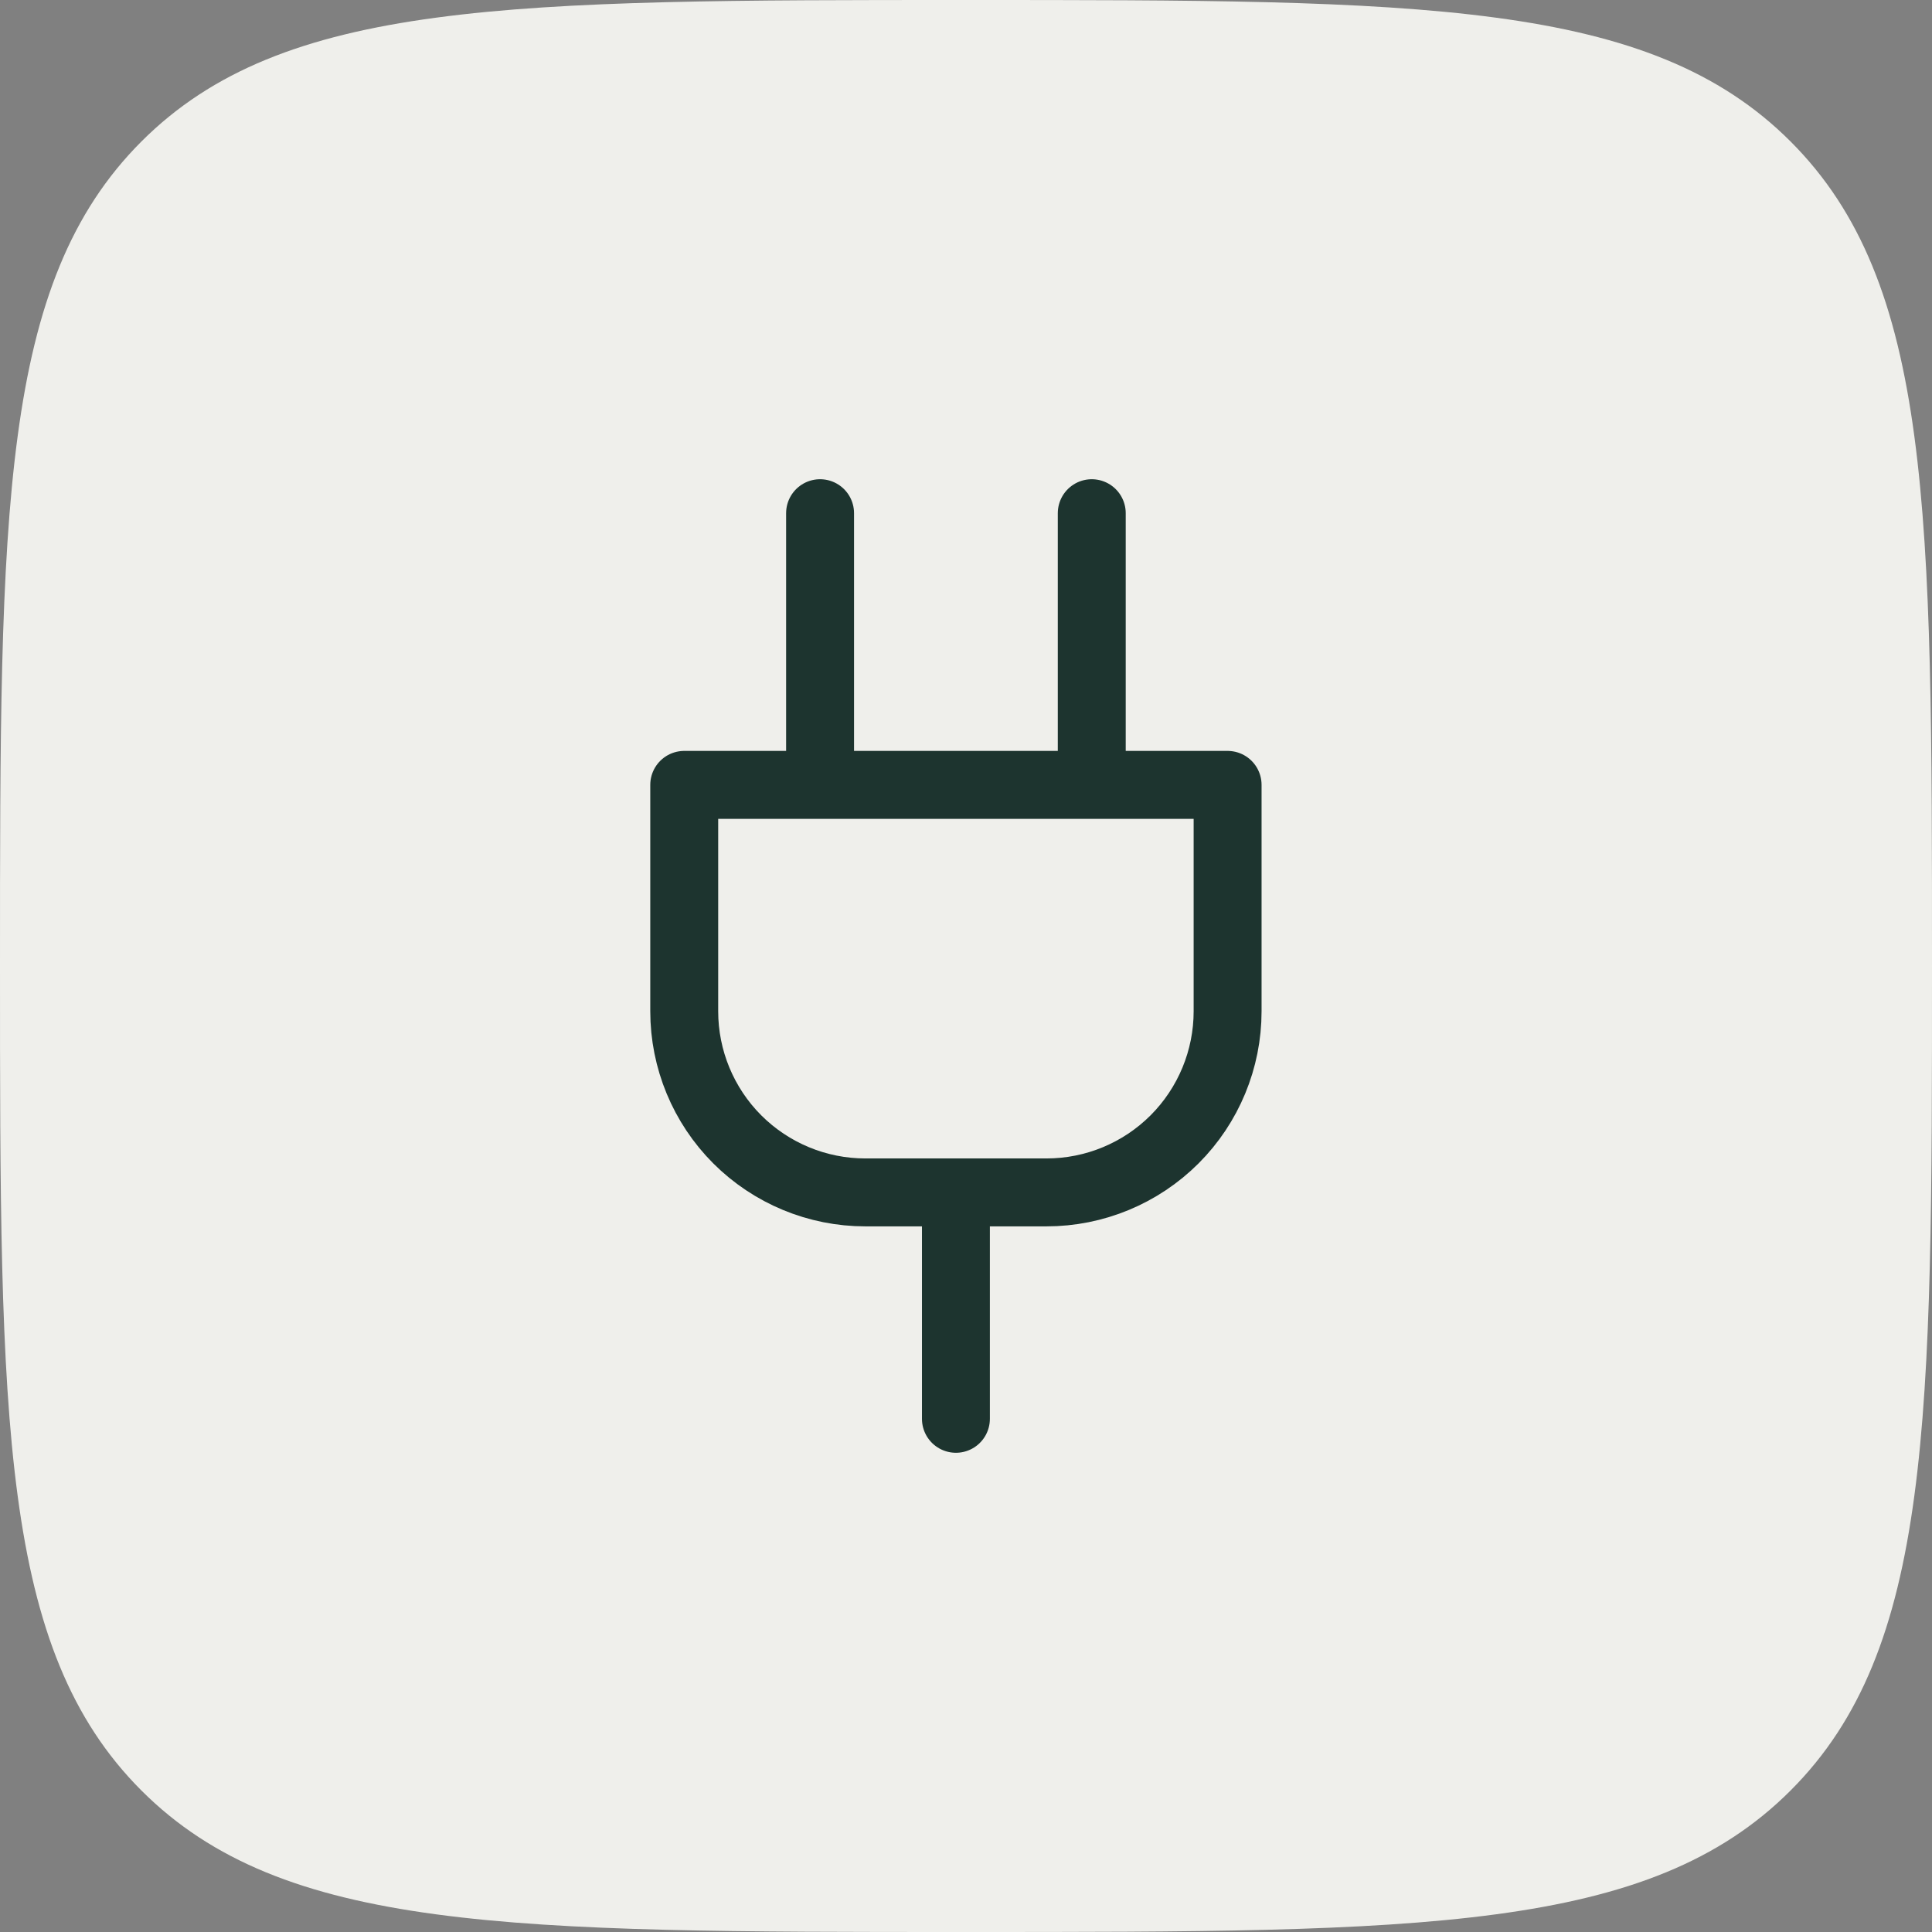
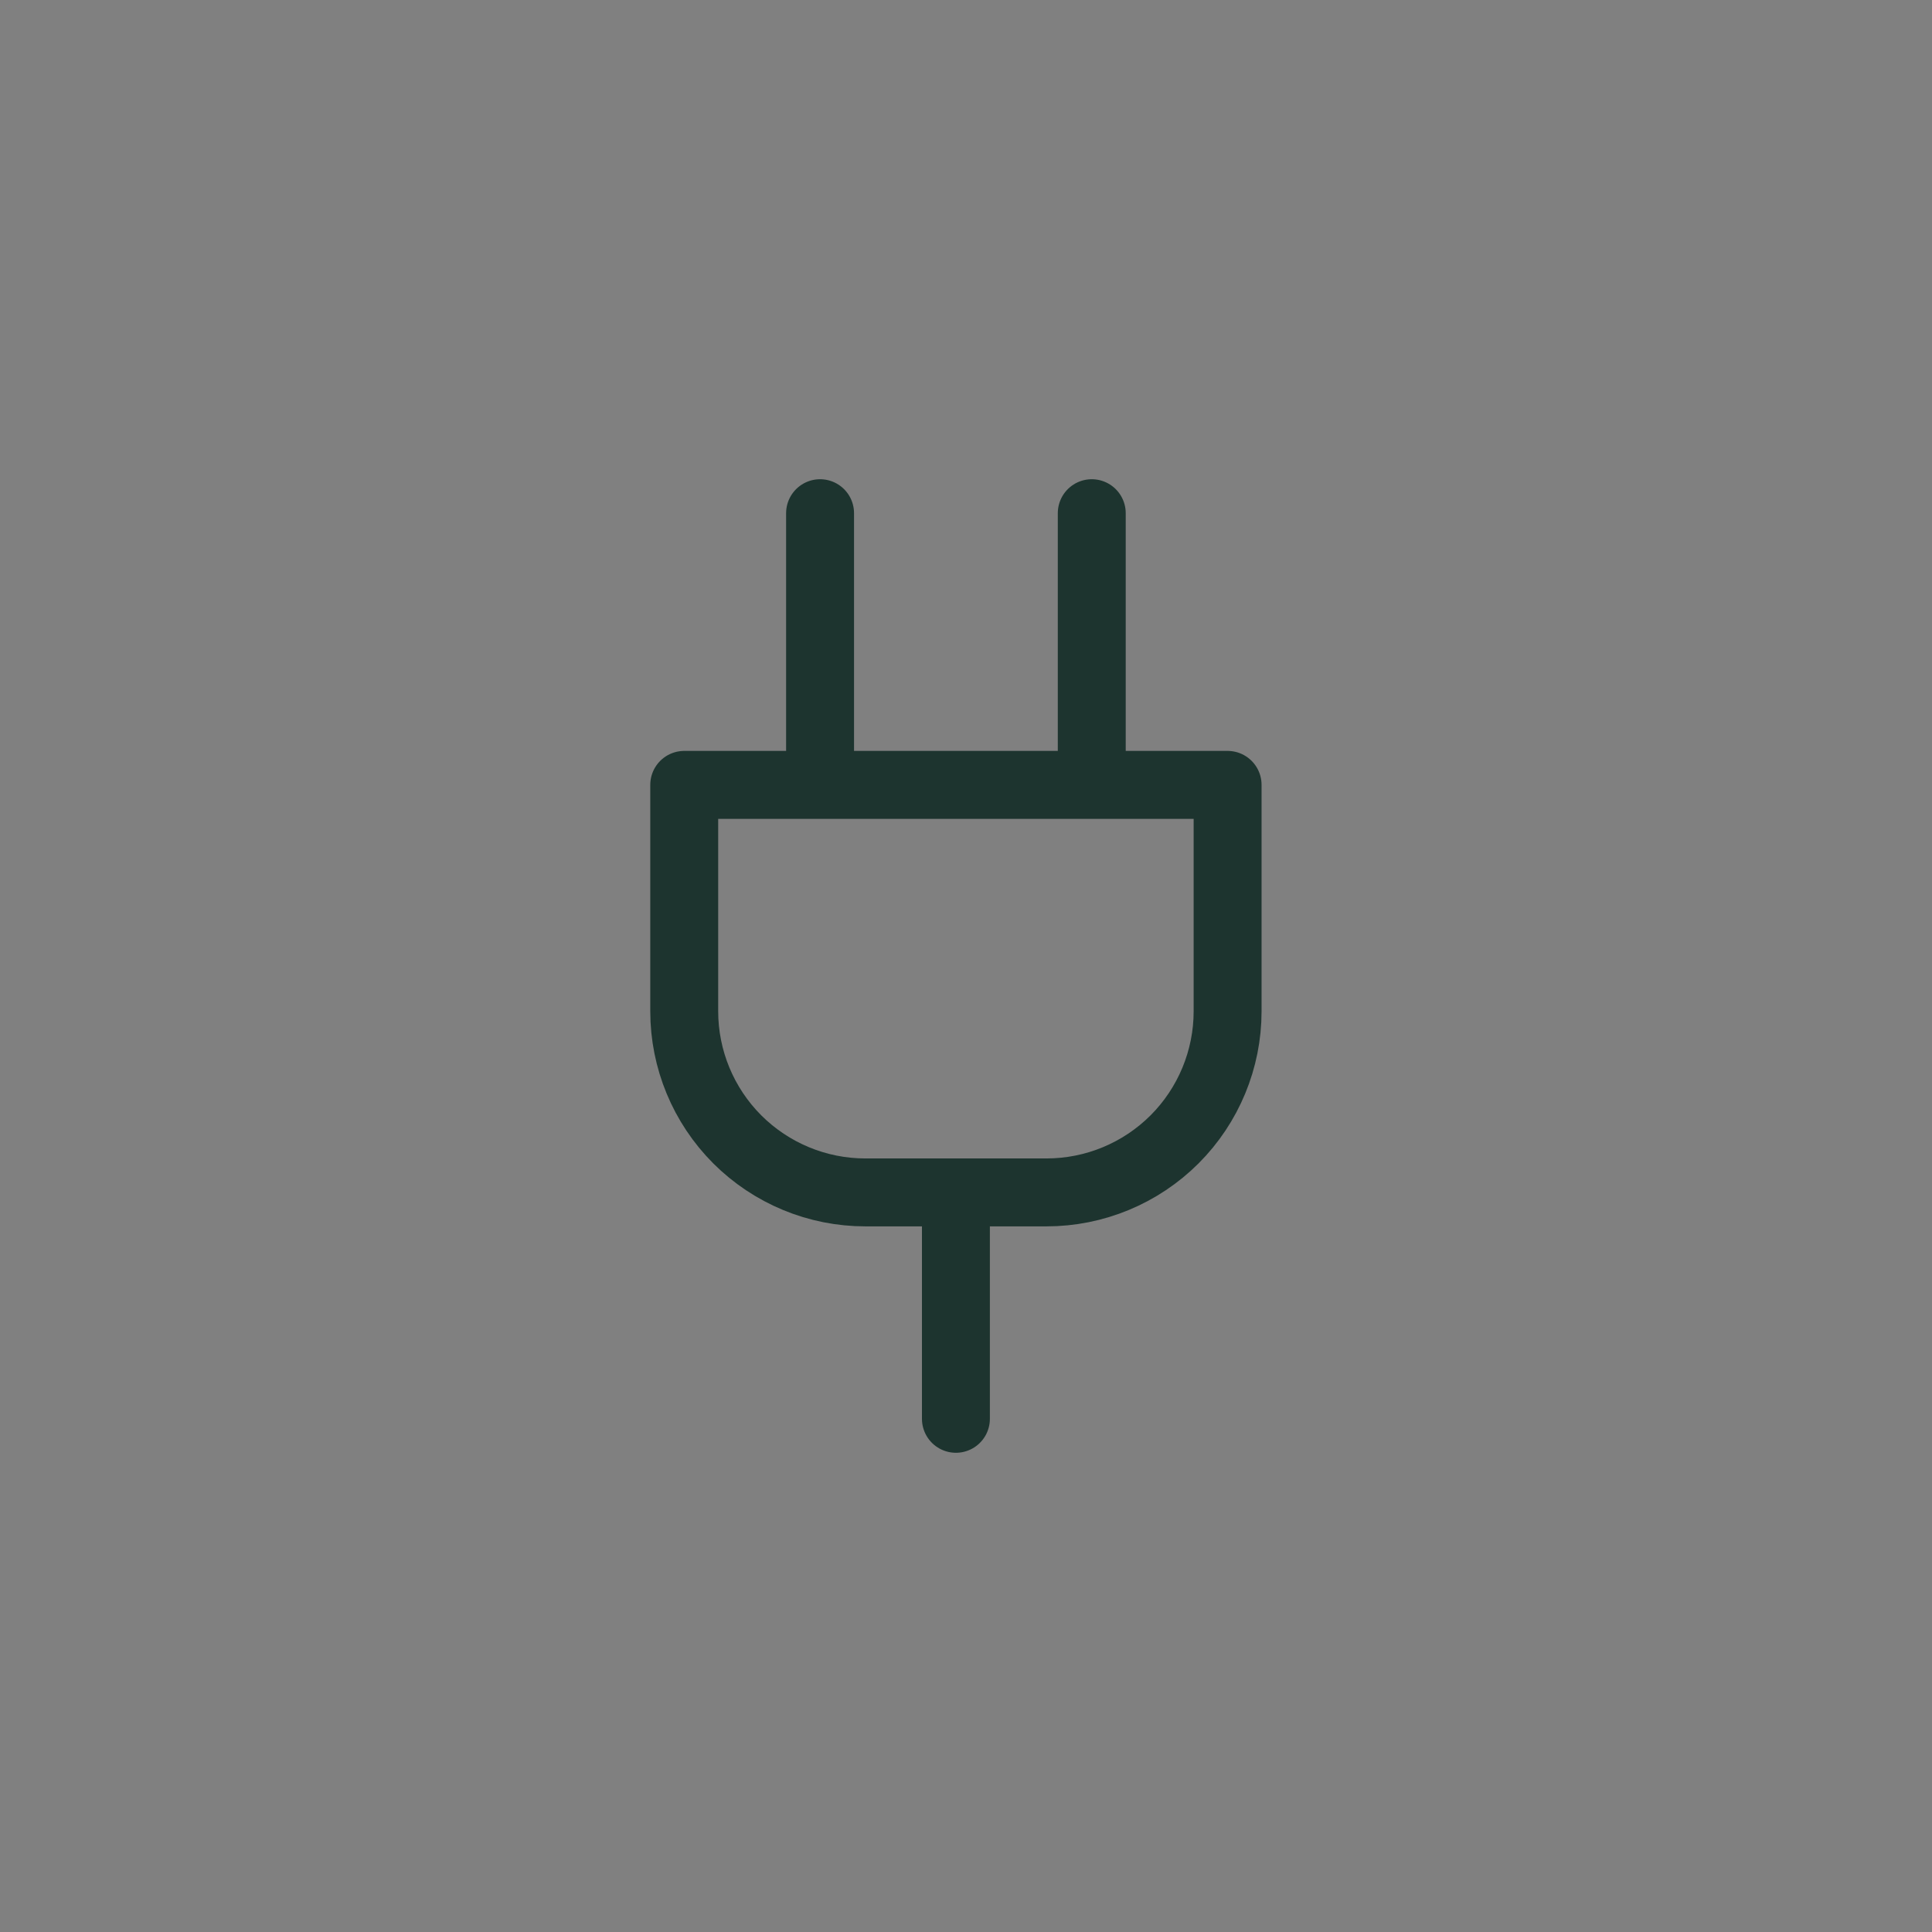
<svg xmlns="http://www.w3.org/2000/svg" width="64" height="64" viewBox="0 0 64 64" fill="none">
  <rect x="0" y="0" width="64" height="64" fill="#808080" stroke="none" />
-   <path d="M0 32C0 16.915 0 9.373 4.686 4.686C9.373 0 16.915 0 32 0C47.085 0 54.627 0 59.314 4.686C64 9.373 64 16.915 64 32C64 47.085 64 54.627 59.314 59.314C54.627 64 47.085 64 32 64C16.915 64 9.373 64 4.686 59.314C0 54.627 0 47.085 0 32Z" fill="#EFEFEB" />
  <path d="M31.666 47V39.5M27.166 26V17M36.166 26V17M40.666 26V33.5C40.666 35.091 40.034 36.617 38.909 37.743C37.783 38.868 36.257 39.5 34.666 39.5H28.666C27.075 39.5 25.549 38.868 24.423 37.743C23.298 36.617 22.666 35.091 22.666 33.5V26H40.666Z" stroke="#1D342F" stroke-width="2.25" stroke-linecap="round" stroke-linejoin="round" />
</svg>